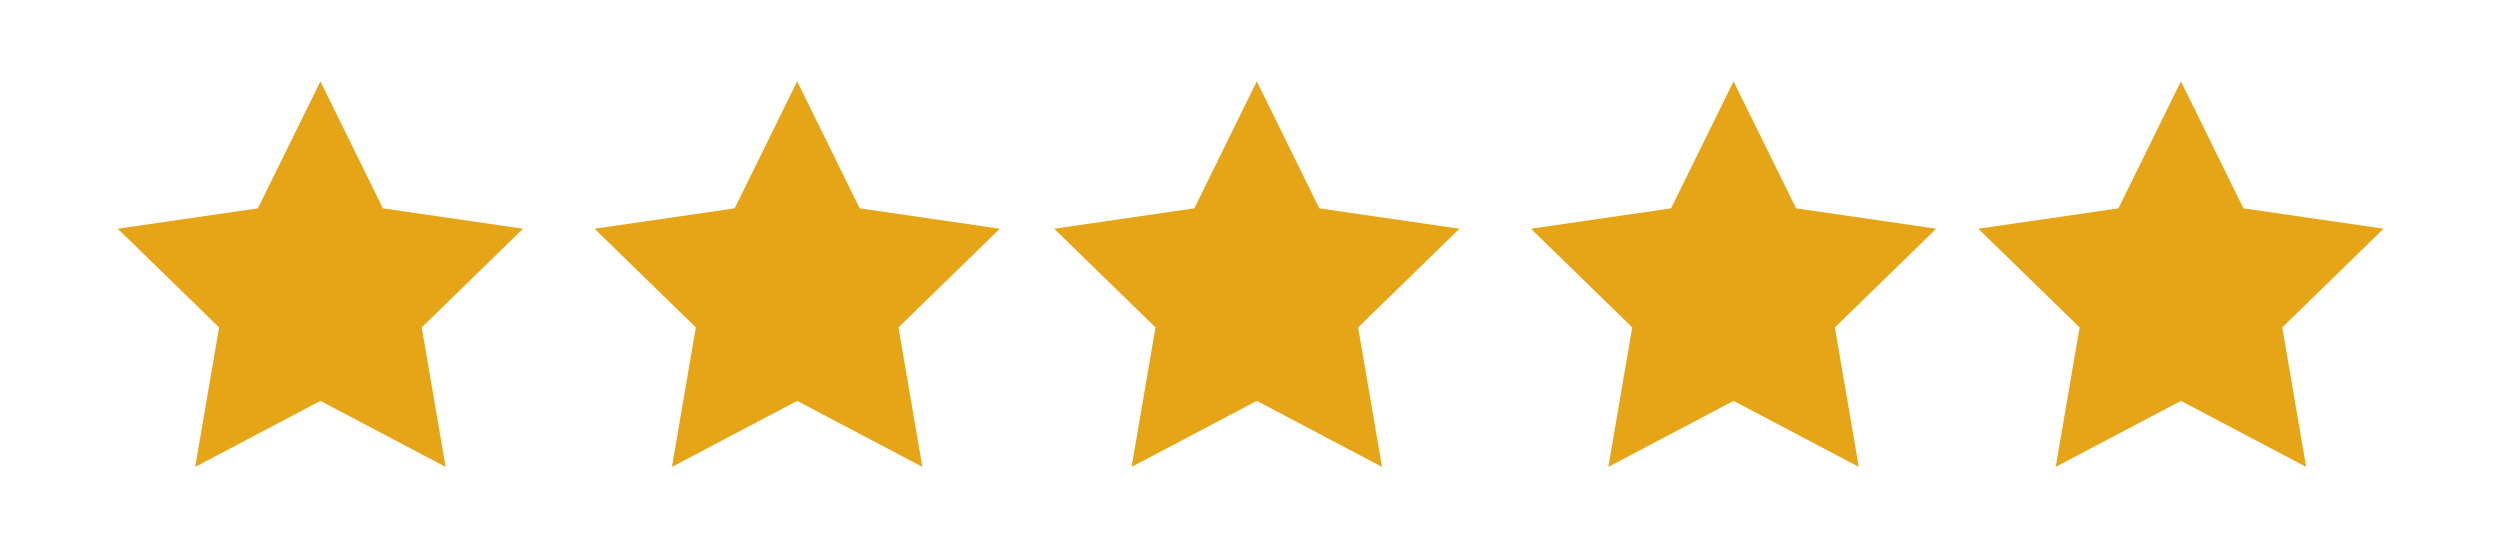
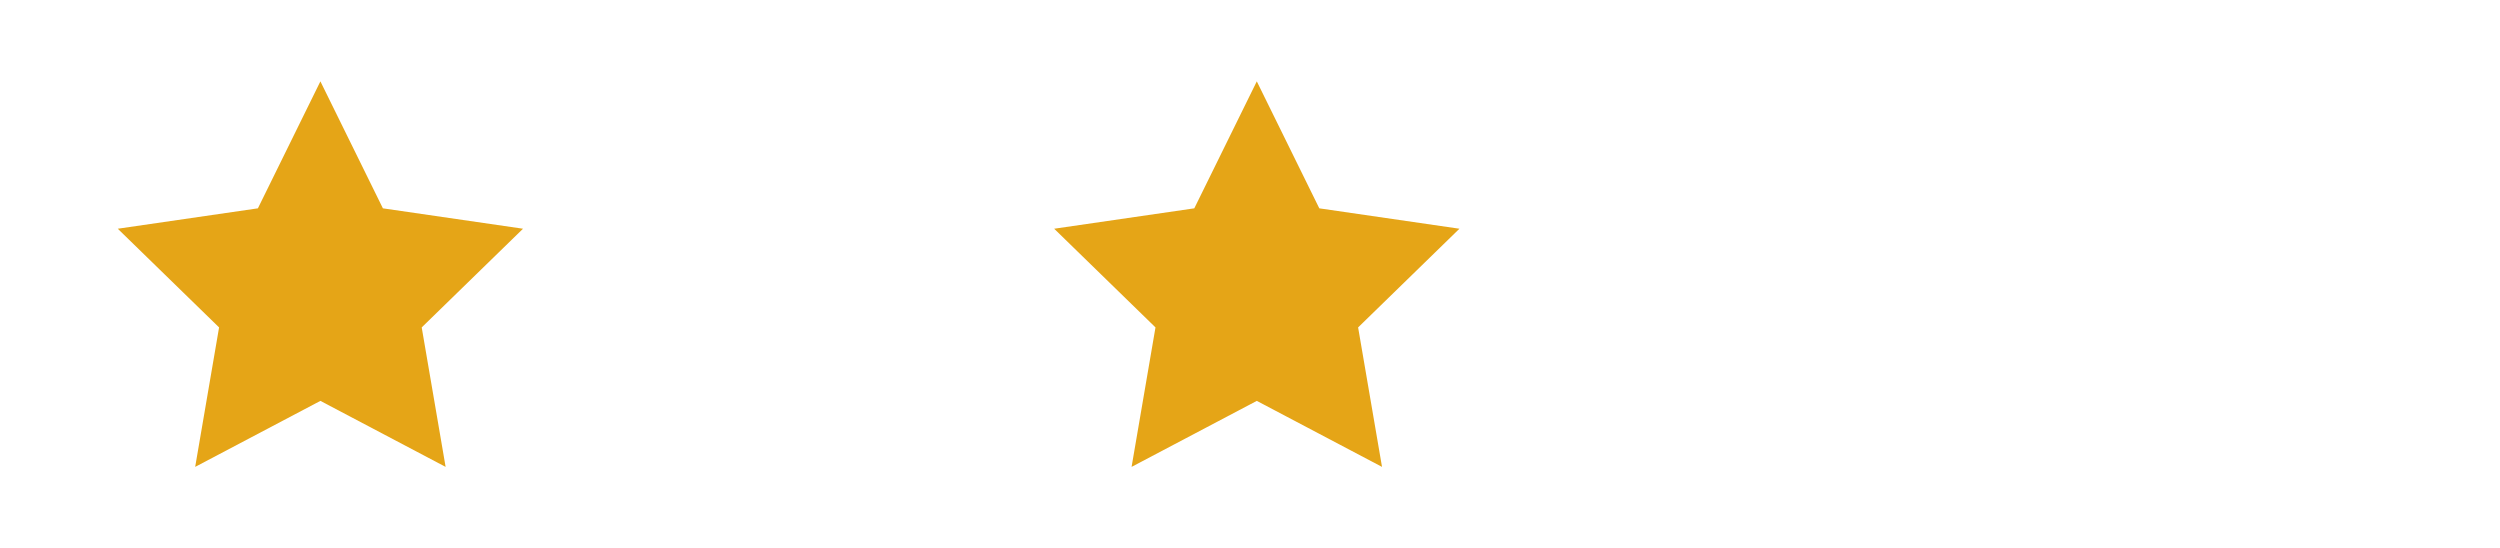
<svg xmlns="http://www.w3.org/2000/svg" version="1.1" id="Capa_1" x="0px" y="0px" viewBox="0 0 1140 250" style="enable-background:new 0 0 1140 250;" xml:space="preserve">
  <style type="text/css">
	.st0{fill:#E5A517;}
</style>
-   <polygon class="st0" points="790.5,37.1 819,95 882.9,104.3 836.7,149.3 847.6,212.9 790.5,182.8 733.4,212.9 744.3,149.3   698.1,104.3 762,95 " />
-   <polygon class="st0" points="994.5,37.1 1023,95 1086.9,104.3 1040.7,149.3 1051.6,212.9 994.5,182.8 937.4,212.9 948.3,149.3   902.1,104.3 966,95 " />
  <polygon class="st0" points="573.1,37.1 601.6,95 665.5,104.3 619.3,149.3 630.2,212.9 573.1,182.8 516,212.9 526.9,149.3   480.7,104.3 544.6,95 " />
-   <polygon class="st0" points="363.5,37.1 392,95 455.9,104.3 409.7,149.3 420.6,212.9 363.5,182.8 306.4,212.9 317.3,149.3   271.1,104.3 335,95 " />
  <polygon class="st0" points="146.1,37.1 174.6,95 238.5,104.3 192.3,149.3 203.2,212.9 146.1,182.8 89,212.9 99.9,149.3 53.7,104.3   117.6,95 " />
</svg>